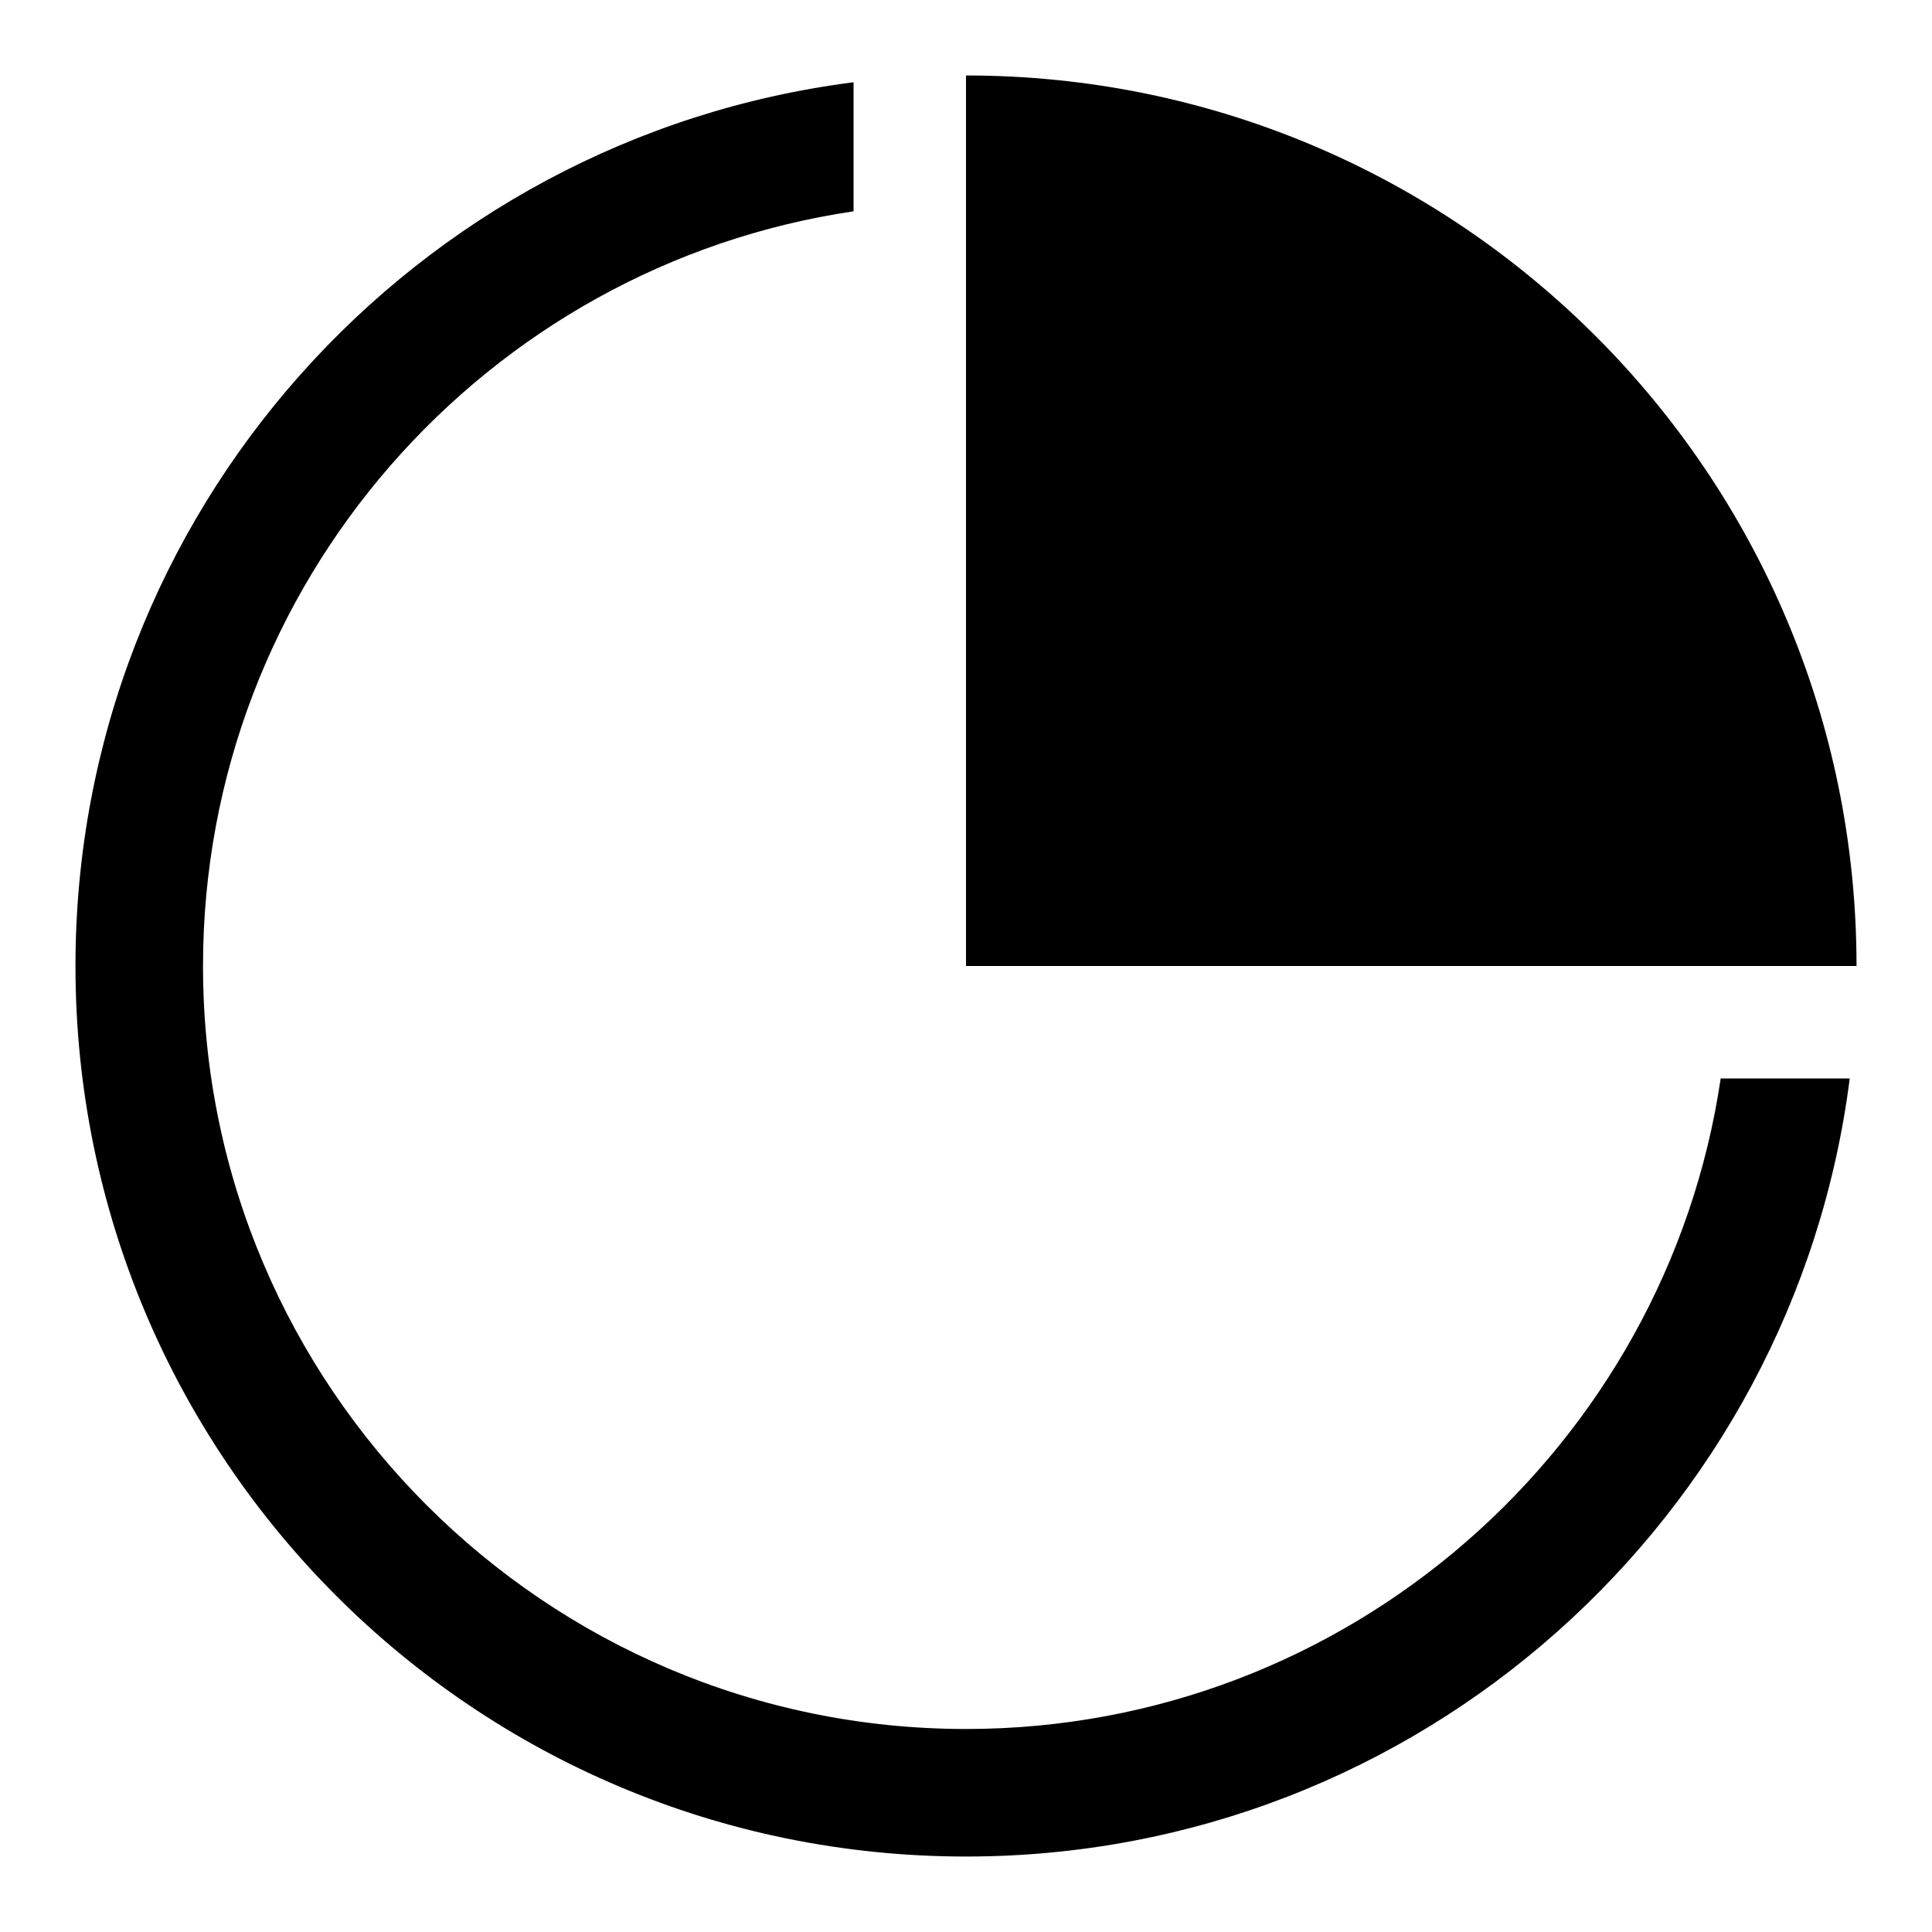
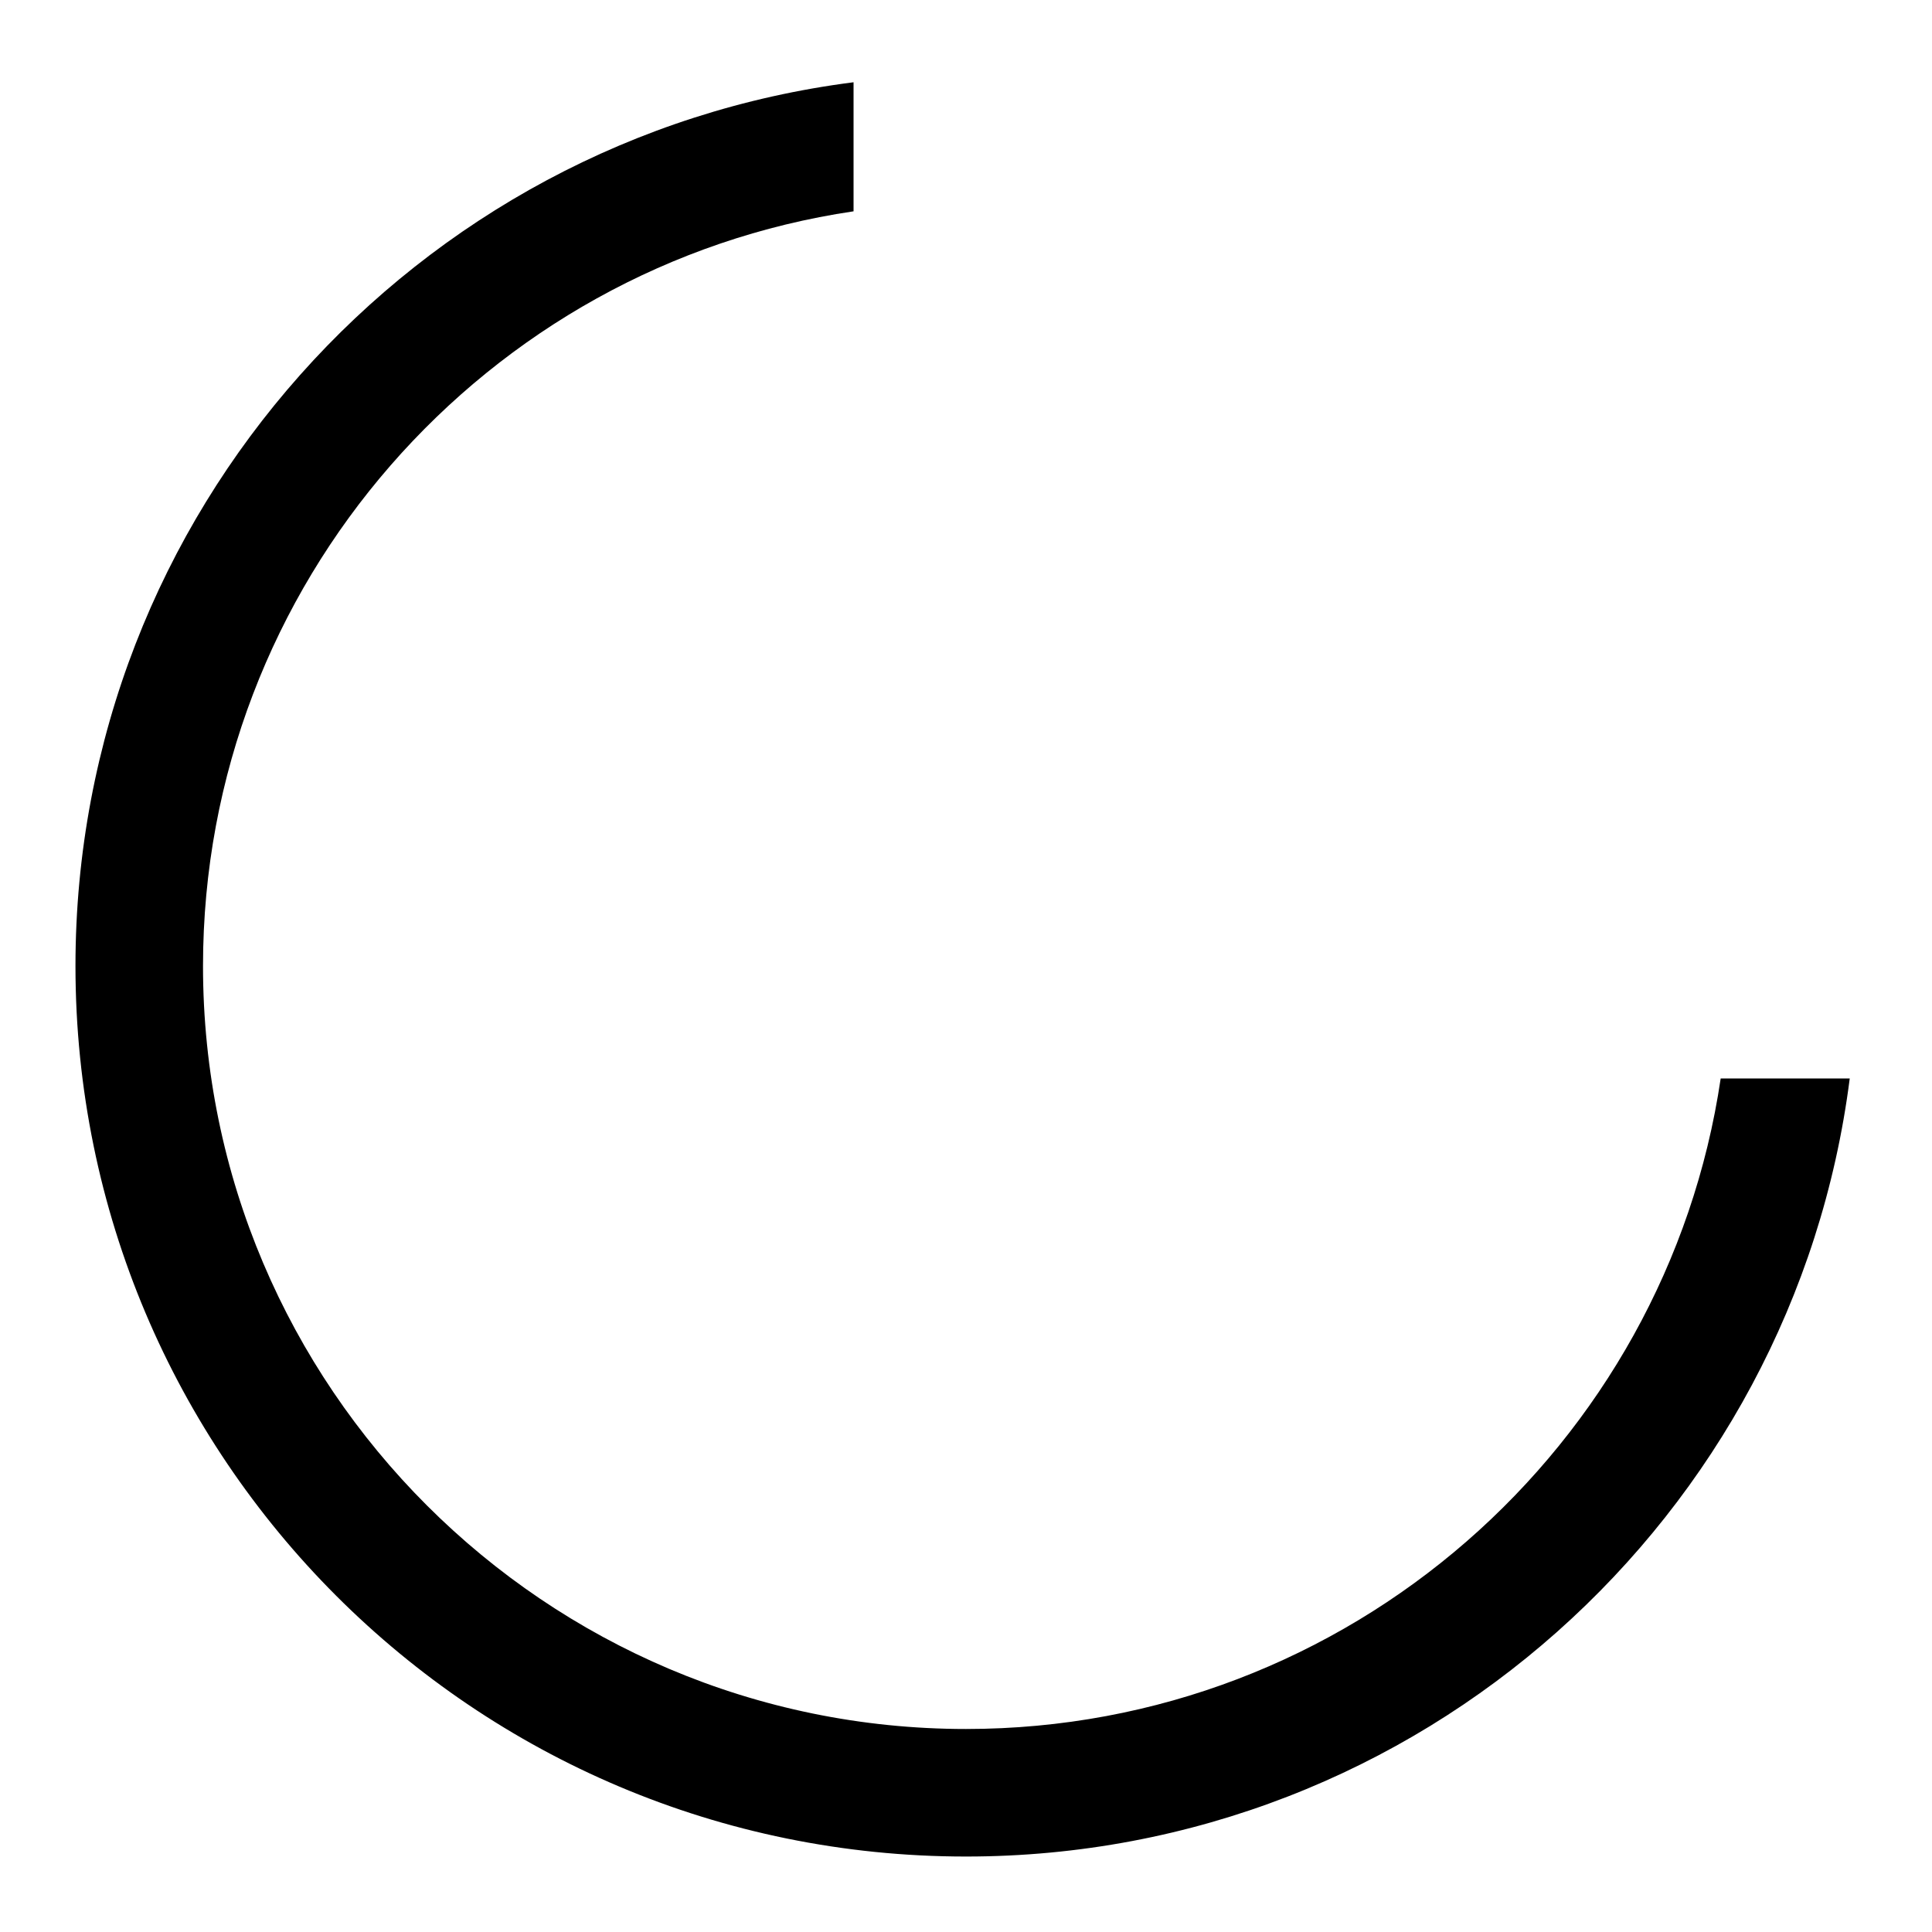
<svg xmlns="http://www.w3.org/2000/svg" version="1.1" x="0px" y="0px" viewBox="0 0 256 256" enable-background="new 0 0 256 256" xml:space="preserve">
  <g>
    <g>
-       <path fill="#000000" d="M128,10v118h118C246,62.8,193.2,10,128,10z" />
      <path fill="#000000" d="M128,229.1c-55.7,0-101.1-45.3-101.1-101.1c0-50.7,37.5-92.8,86.2-100V10.9C55,18.3,10,67.9,10,128c0,65.2,52.8,118,118,118c60.1,0,109.7-45,117.1-103.1H228C220.8,191.6,178.7,229.1,128,229.1z" />
    </g>
  </g>
</svg>